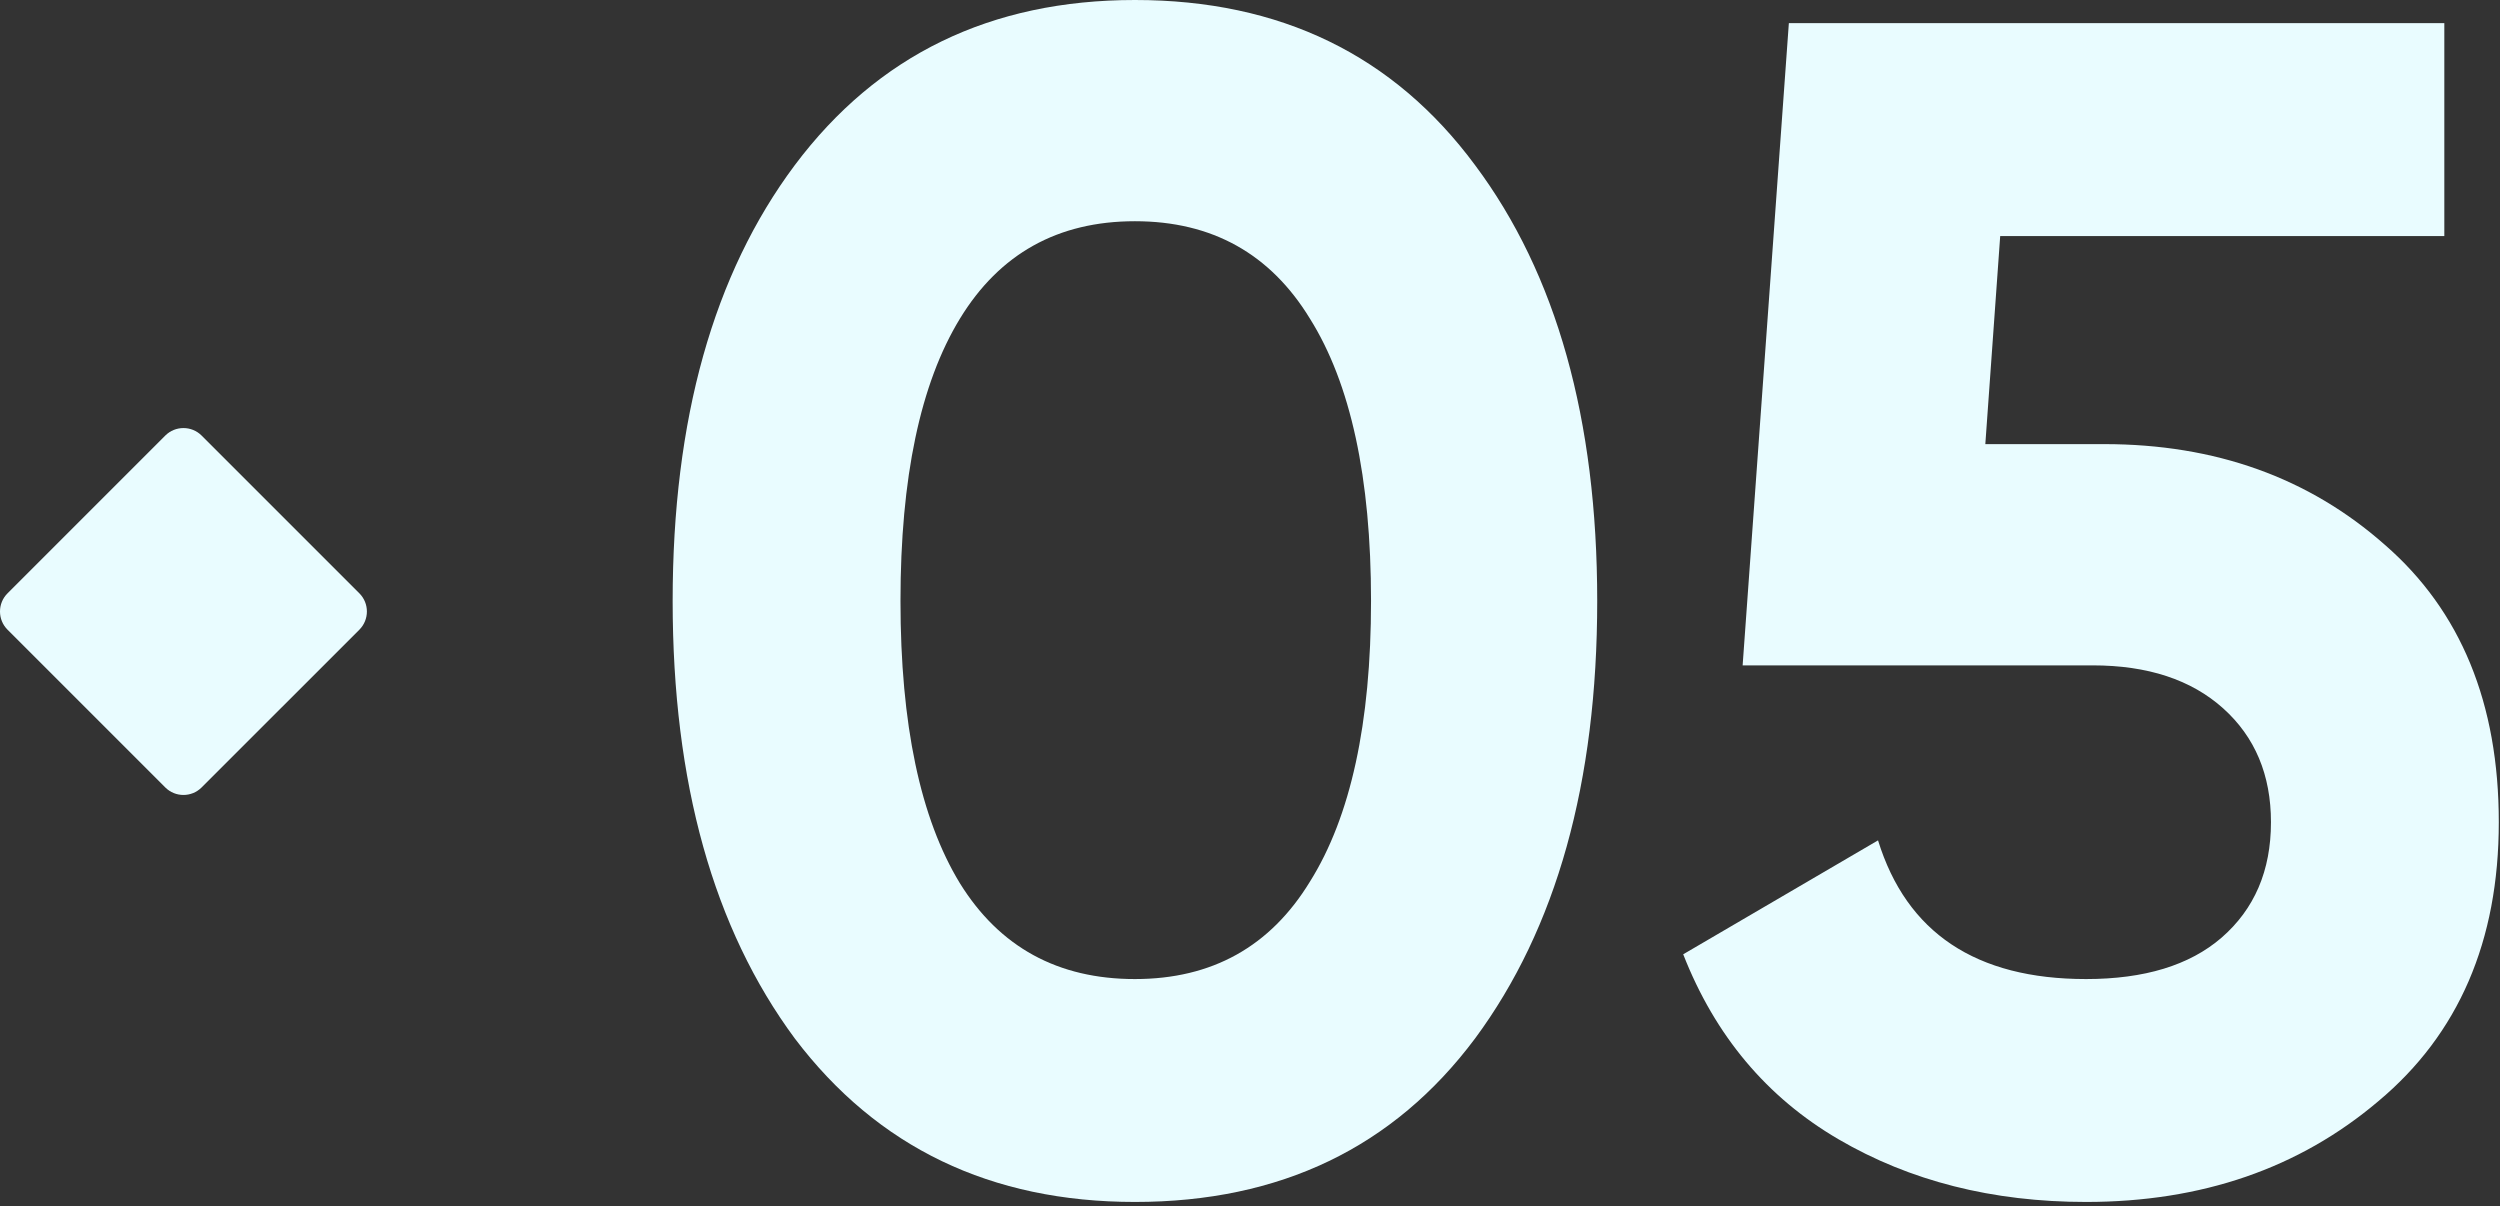
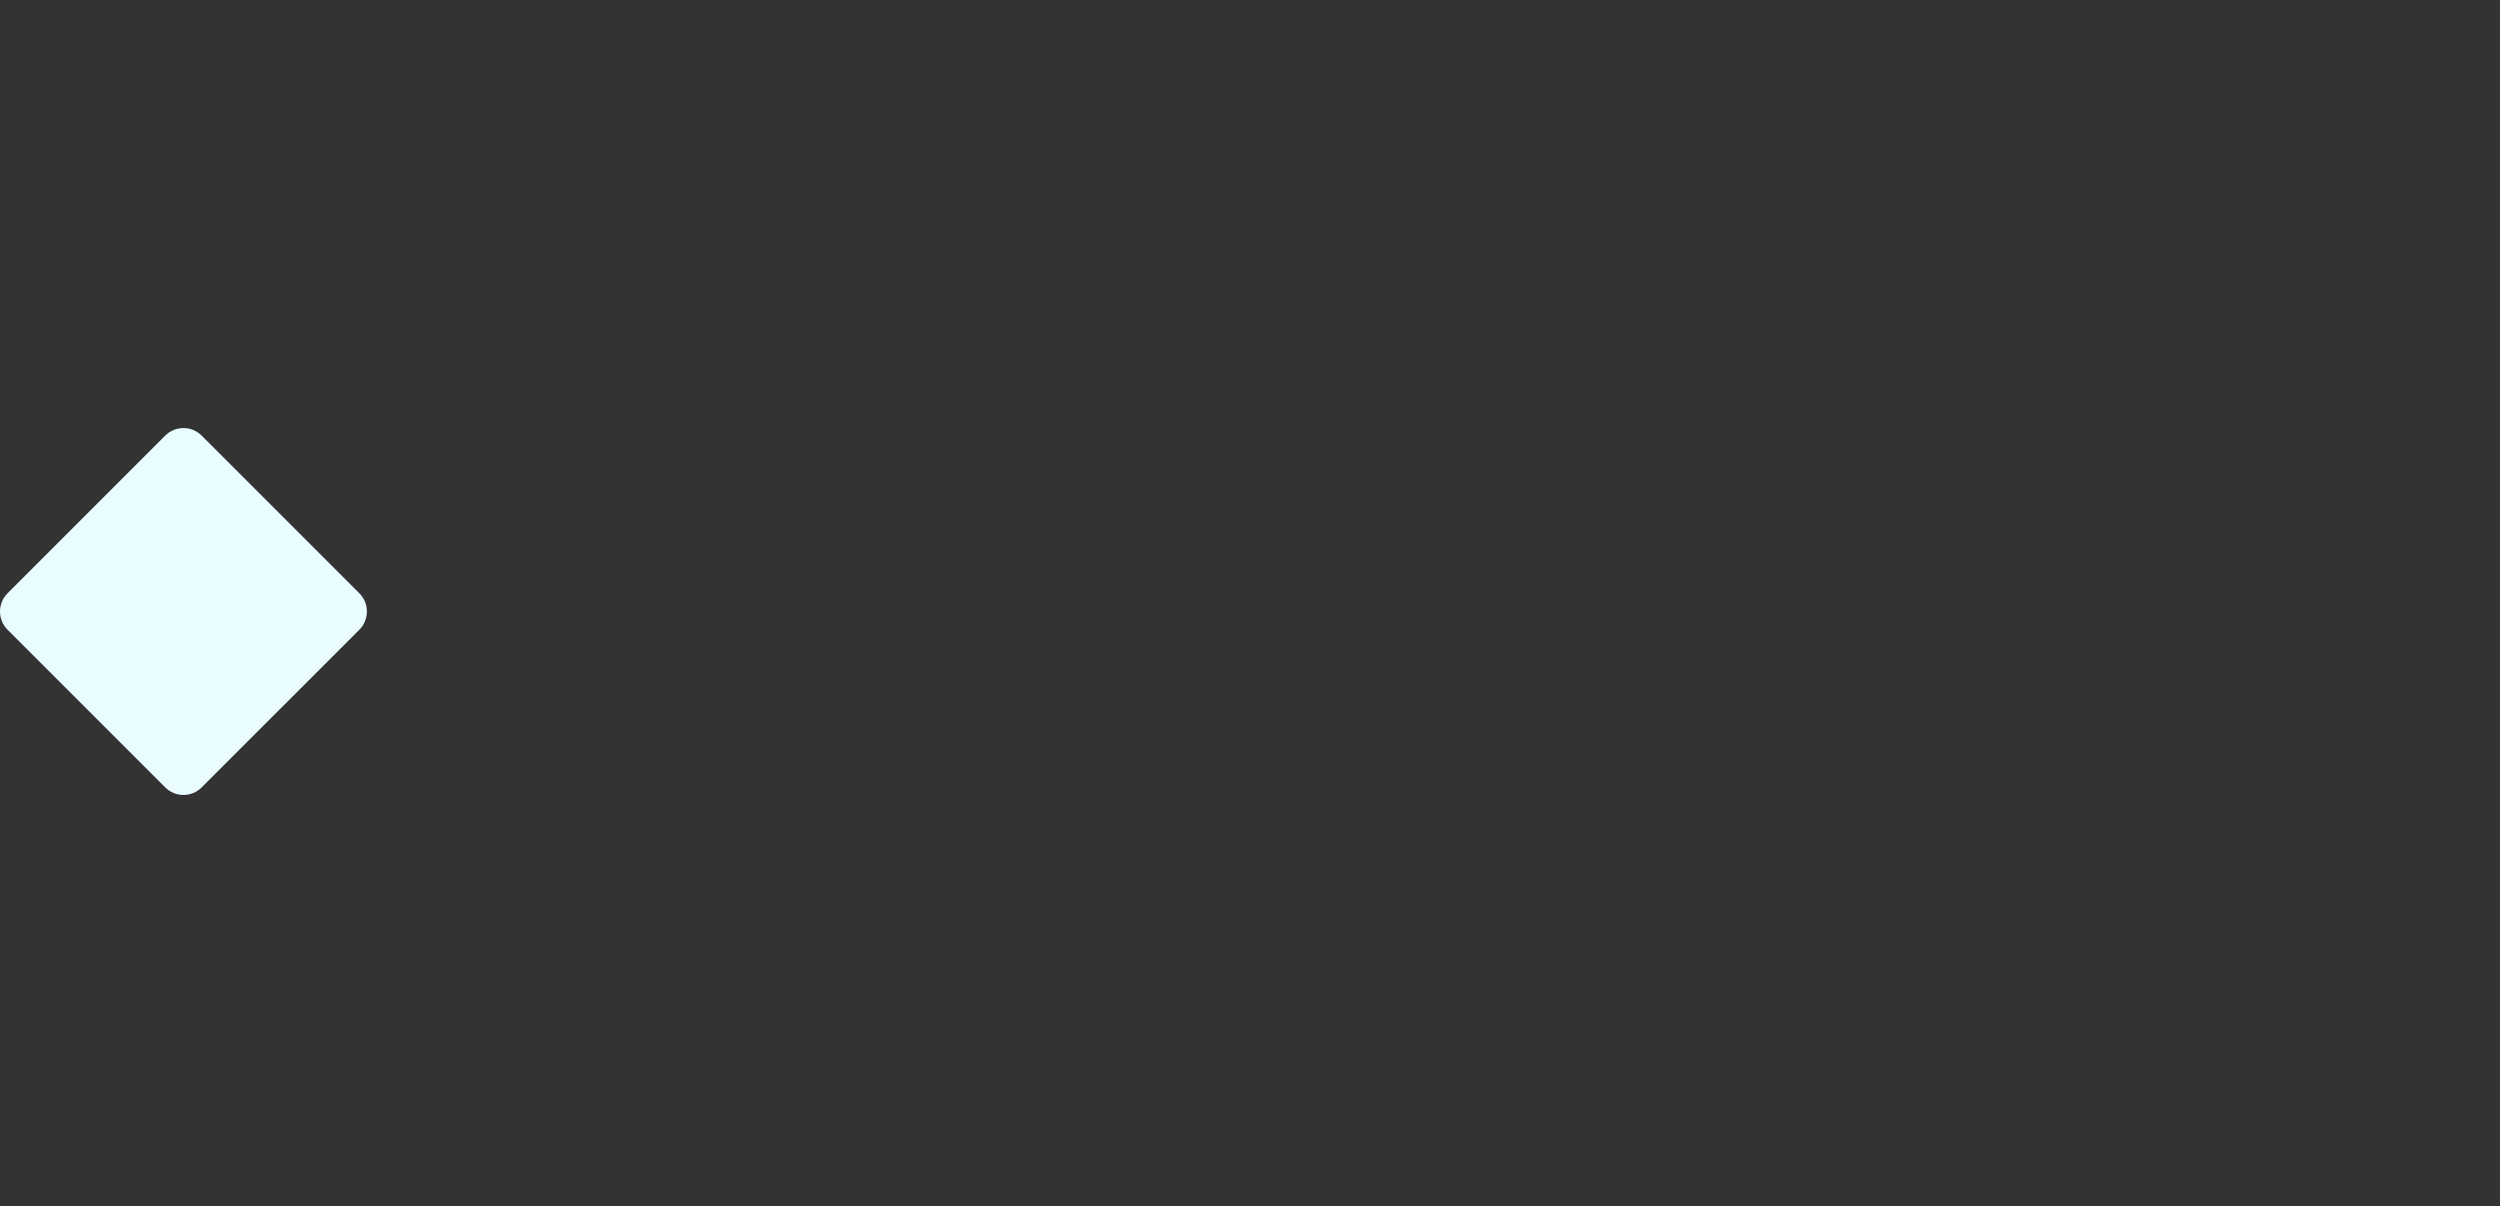
<svg xmlns="http://www.w3.org/2000/svg" width="114" height="55" viewBox="0 0 114 55" fill="none">
  <rect x="0" y="0" width="114" height="55" fill="#333333" stroke="none" />
  <g id="05 FUSE">
    <g id="05">
-       <path d="M51.753 54.809C45.178 54.809 40.008 52.325 36.244 47.356C32.53 42.337 30.673 35.686 30.673 27.404C30.673 19.123 32.53 12.498 36.244 7.529C40.008 2.51 45.178 0 51.753 0C58.378 0 63.548 2.51 67.262 7.529C70.976 12.498 72.833 19.123 72.833 27.404C72.833 35.686 70.976 42.337 67.262 47.356C63.548 52.325 58.378 54.809 51.753 54.809ZM43.773 40.279C45.58 43.19 48.24 44.645 51.753 44.645C55.266 44.645 57.926 43.165 59.733 40.203C61.59 37.242 62.519 32.976 62.519 27.404C62.519 21.783 61.59 17.492 59.733 14.53C57.926 11.569 55.266 10.088 51.753 10.088C48.24 10.088 45.58 11.569 43.773 14.53C41.966 17.492 41.062 21.783 41.062 27.404C41.062 33.026 41.966 37.317 43.773 40.279Z" fill="#E9FCFF" />
-       <path d="M95.952 20.252C101.021 20.252 105.287 21.783 108.751 24.845C112.214 27.856 113.945 32.072 113.945 37.493C113.945 42.914 112.113 47.155 108.45 50.217C104.836 53.278 100.394 54.809 95.124 54.809C90.857 54.809 87.093 53.855 83.831 51.948C80.568 50.041 78.209 47.23 76.754 43.516L85.638 38.321C86.942 42.537 90.105 44.645 95.124 44.645C97.784 44.645 99.842 44.018 101.297 42.763C102.803 41.458 103.556 39.701 103.556 37.493C103.556 35.335 102.828 33.603 101.373 32.298C99.917 30.993 97.934 30.341 95.425 30.341H79.464L81.572 1.054H111.461V10.766H91.209L90.531 20.252H95.952Z" fill="#E9FCFF" />
-     </g>
+       </g>
    <path id="Rectangle 2101" d="M7.535 19.863C7.994 19.405 8.737 19.405 9.195 19.863L16.387 27.055C16.845 27.513 16.845 28.256 16.387 28.715L9.195 35.906C8.737 36.365 7.994 36.365 7.535 35.906L0.344 28.715C-0.115 28.256 -0.115 27.513 0.344 27.055L7.535 19.863Z" fill="#E9FCFF" />
  </g>
</svg>